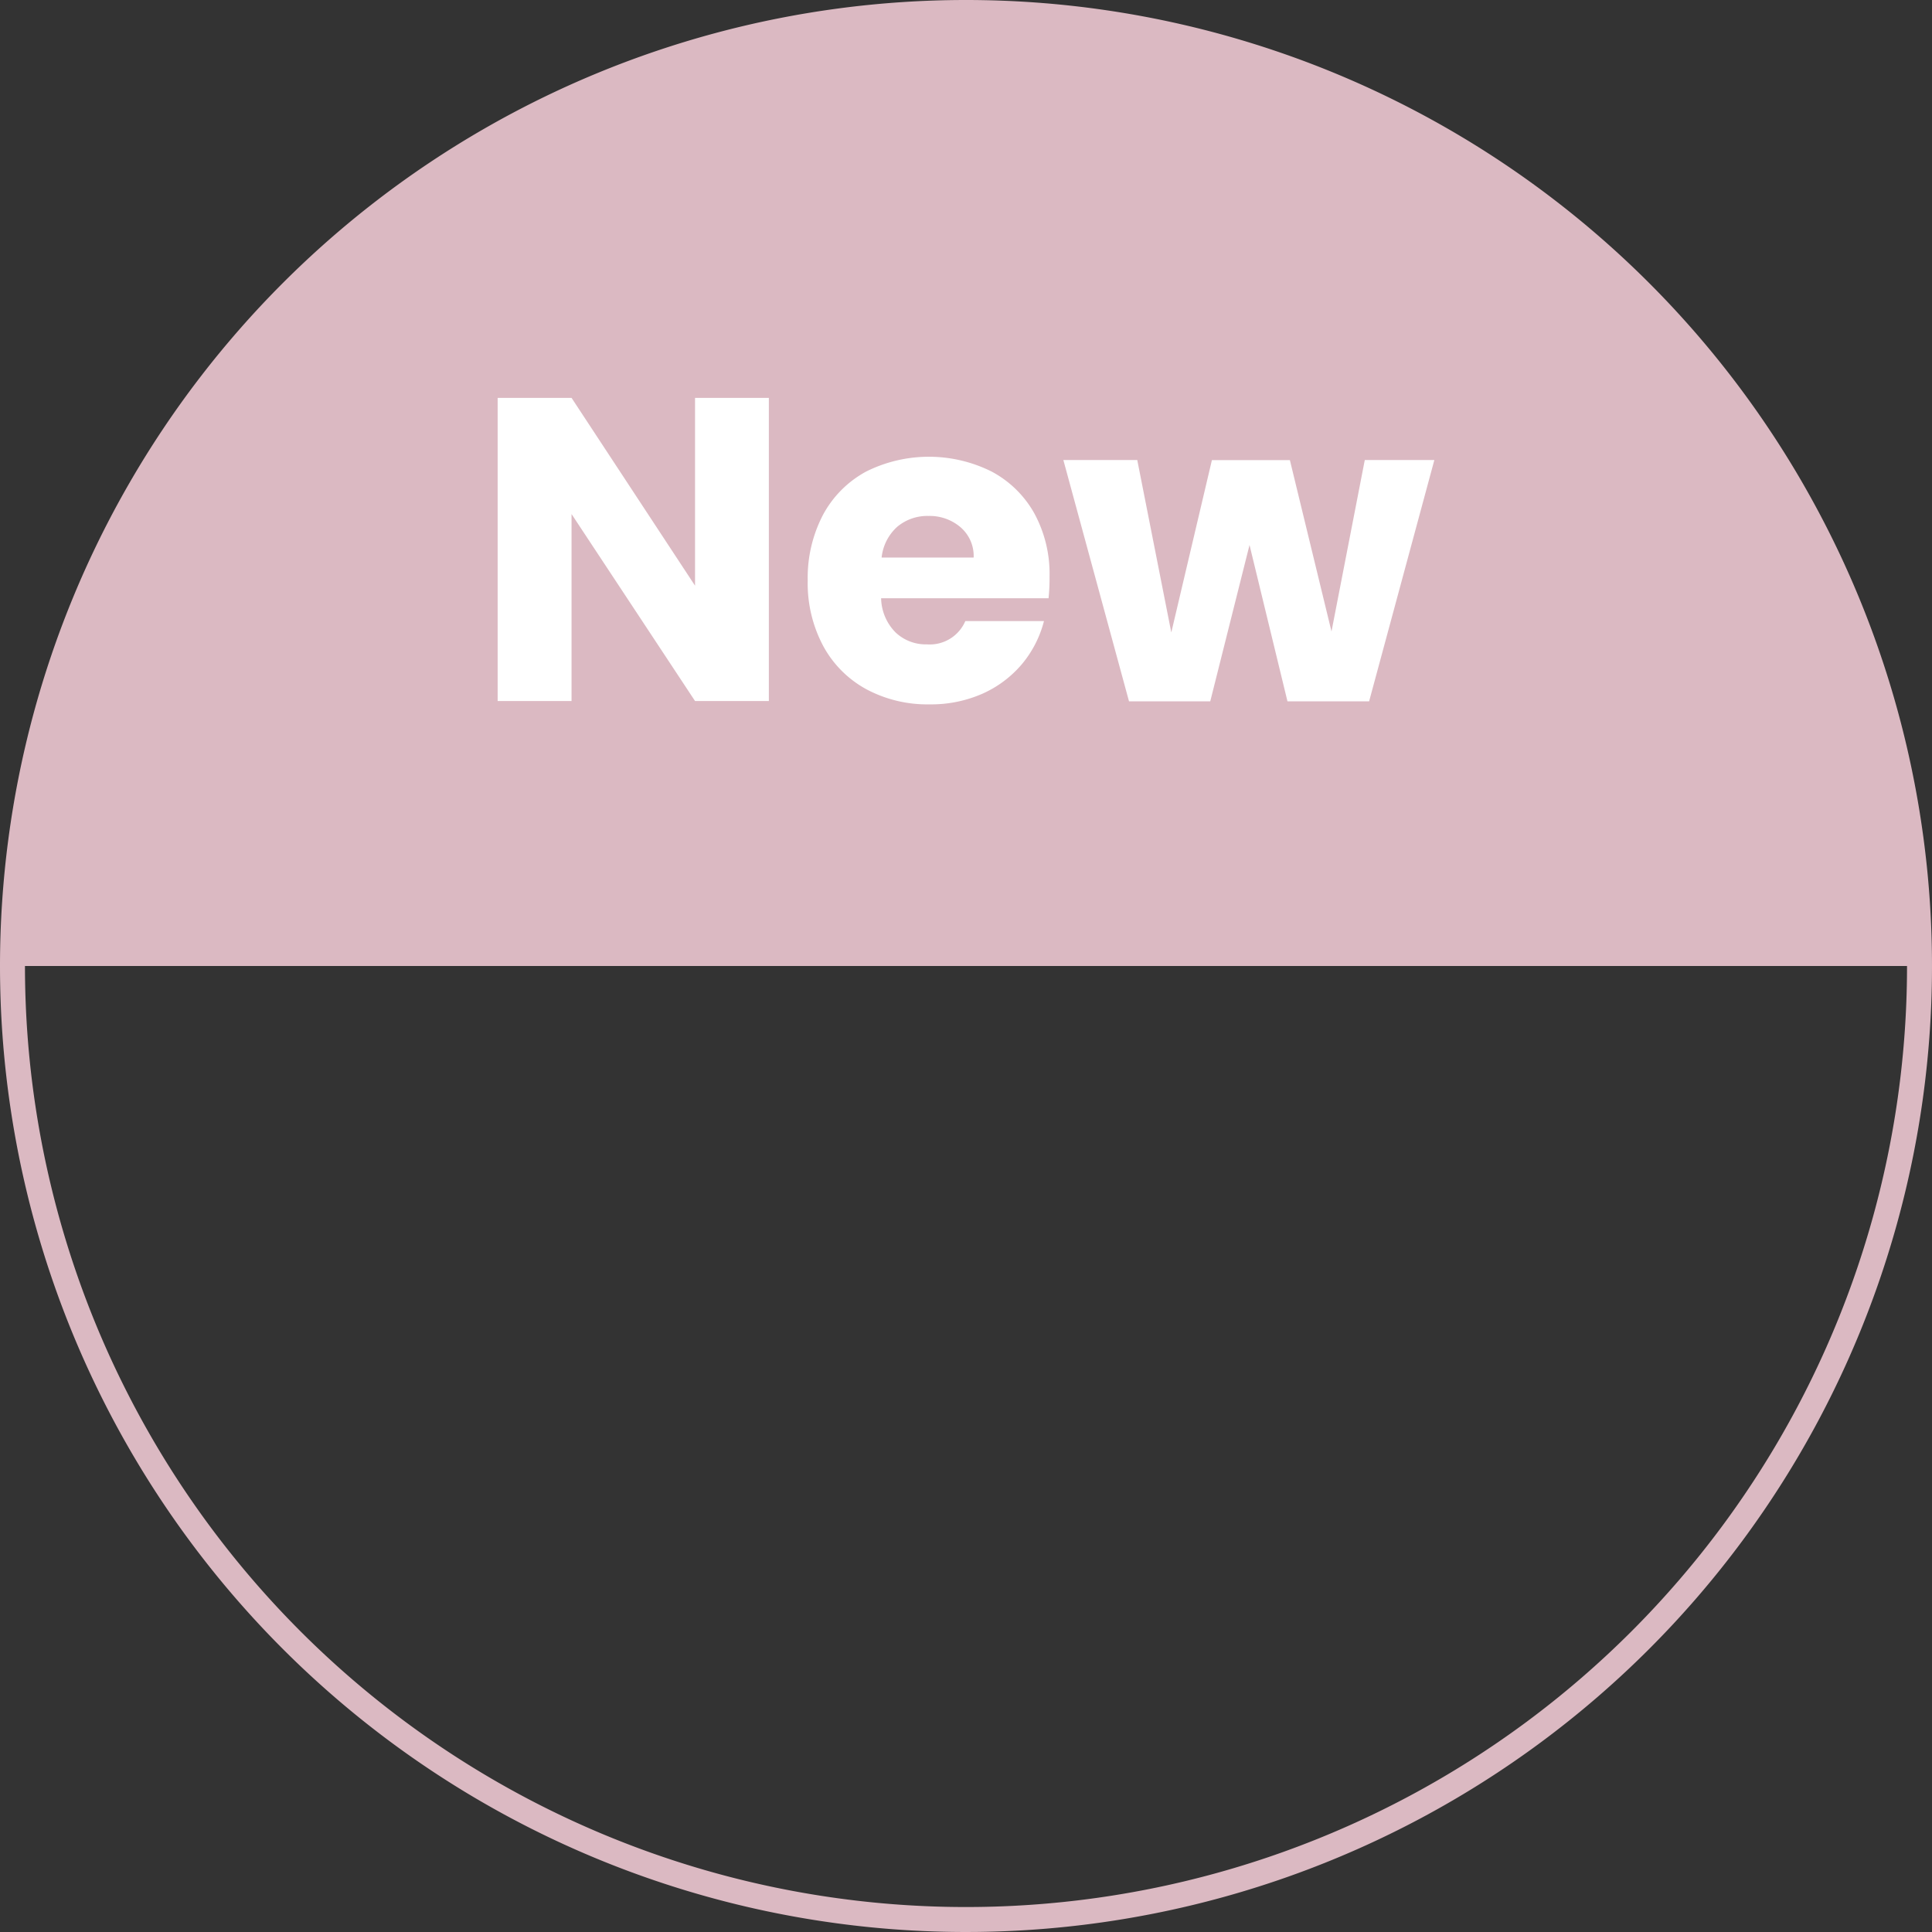
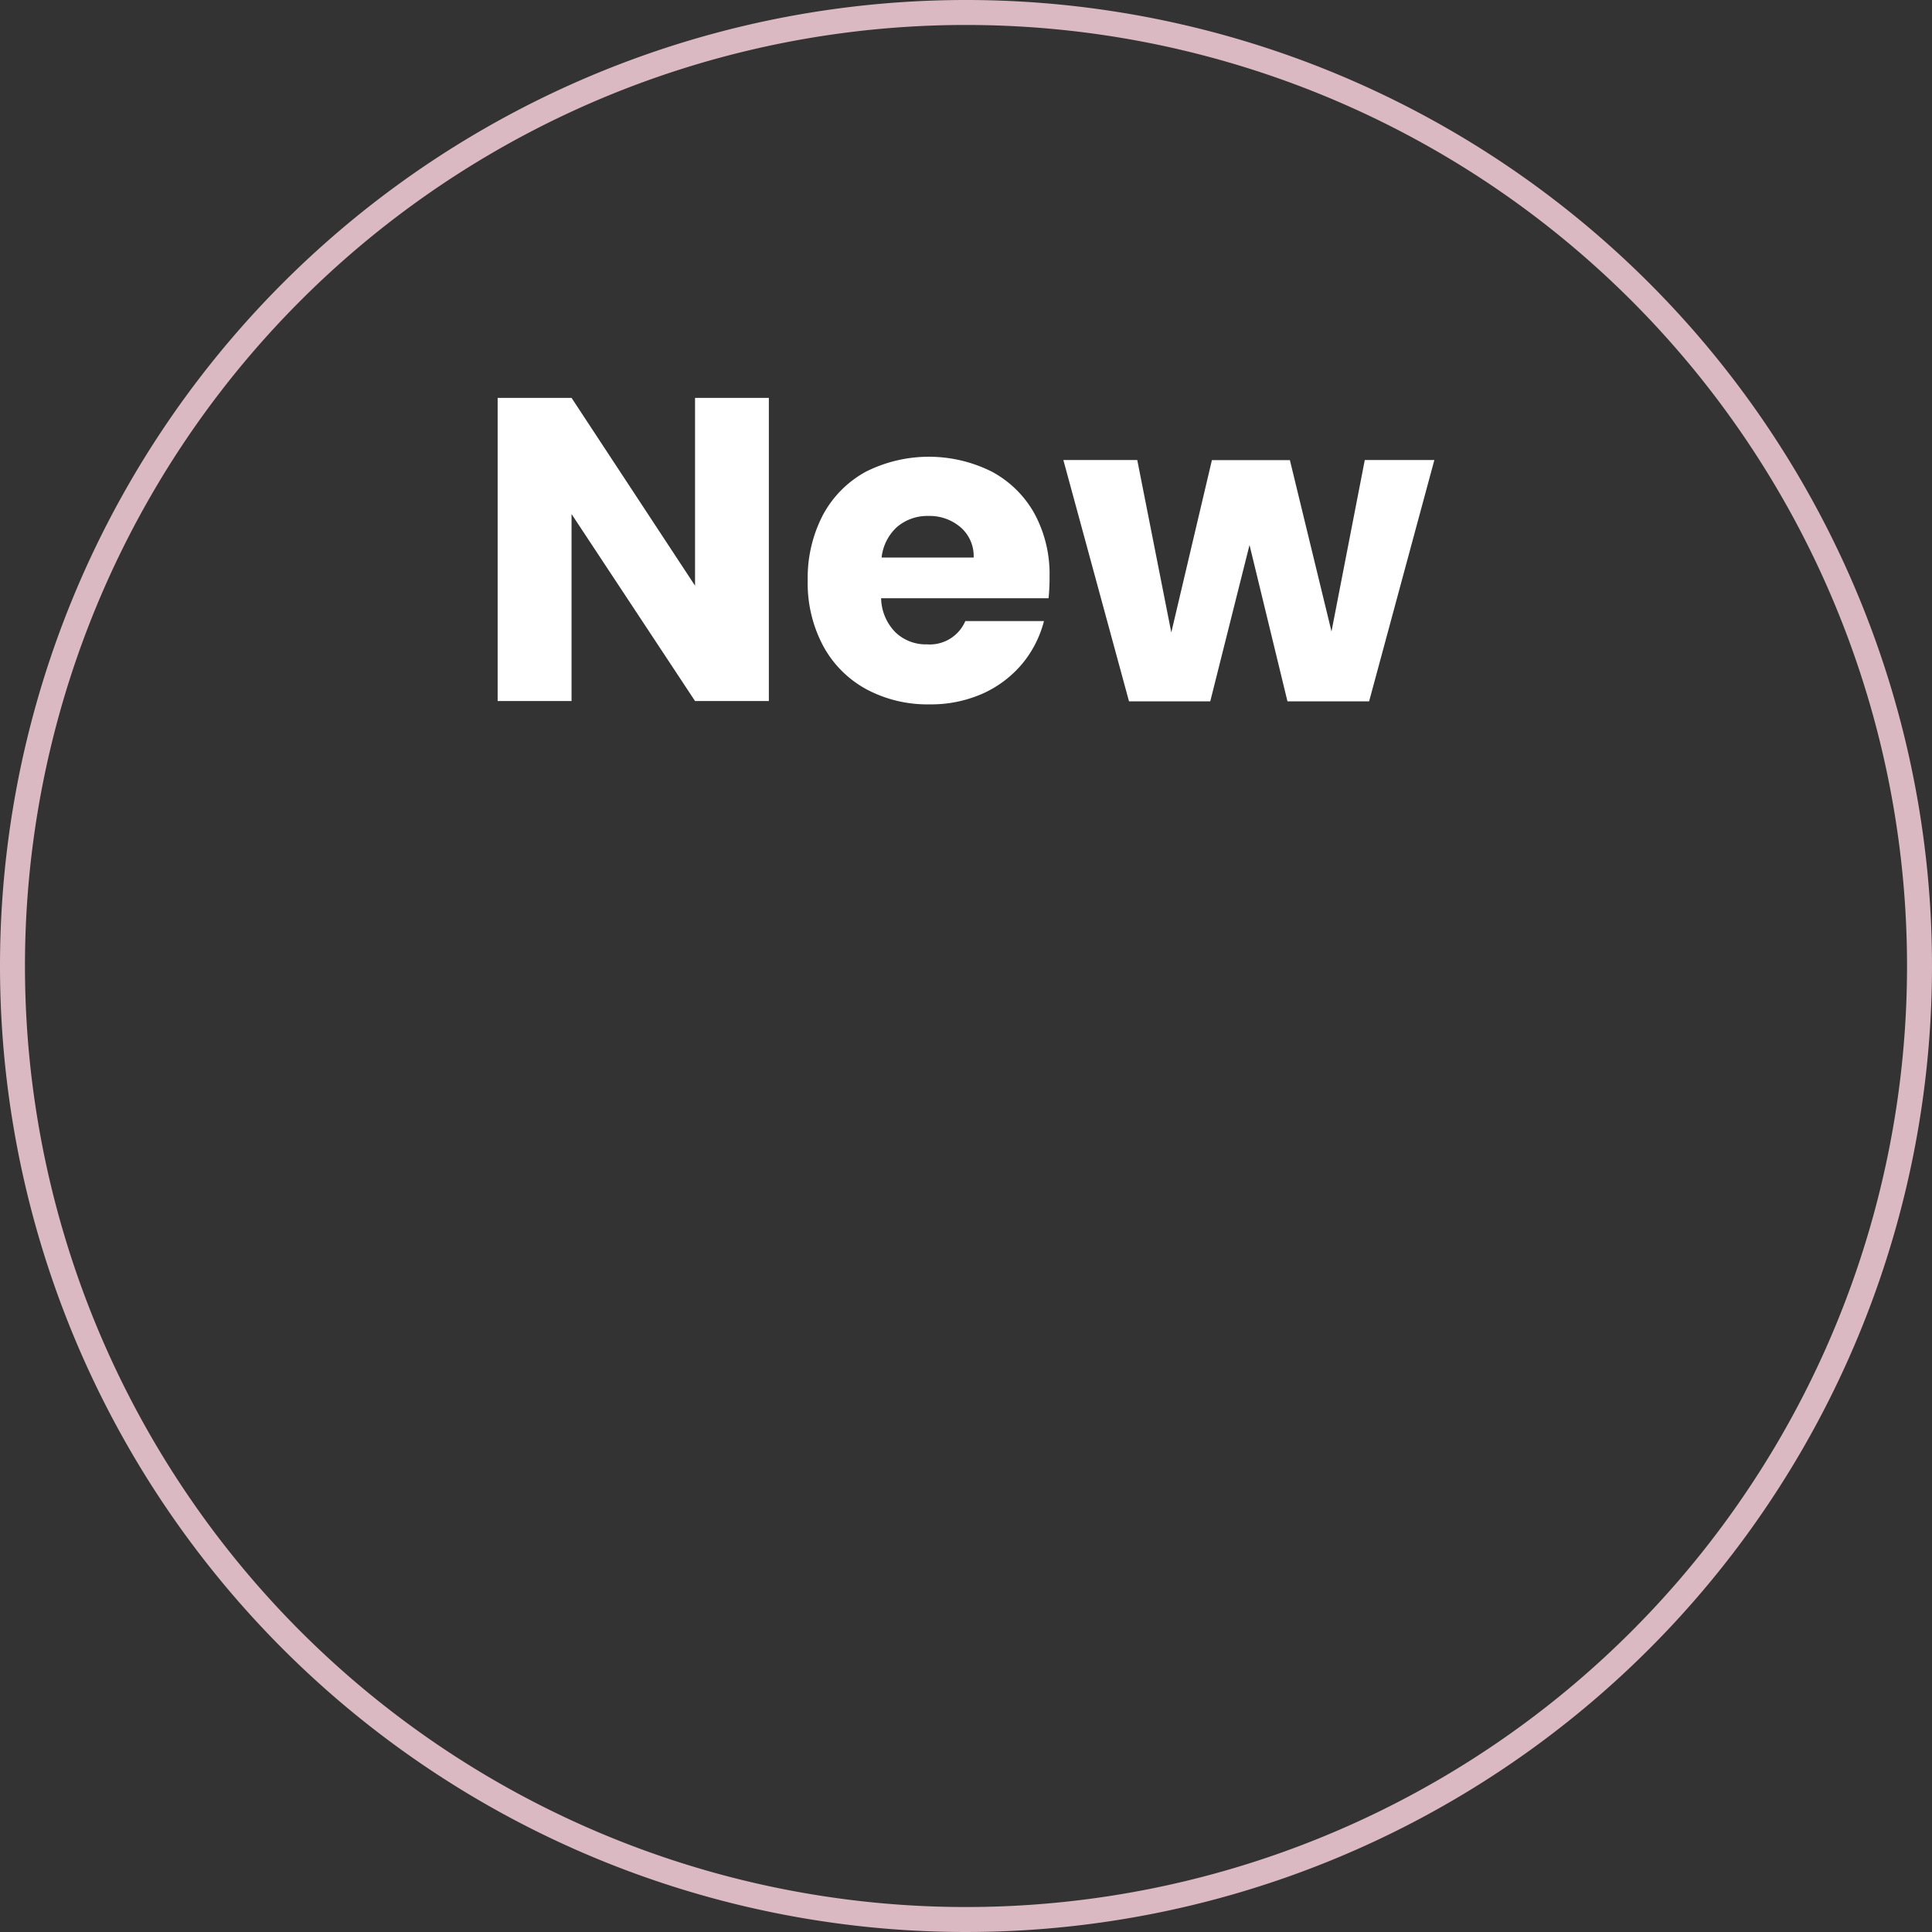
<svg xmlns="http://www.w3.org/2000/svg" id="Layer_1" data-name="Layer 1" viewBox="0 0 232.16 232.16">
  <rect x="0" y="0" width="232.16" height="232.16" fill="#333333" stroke="none" />
  <defs>
    <style>.cls-1{fill:#dbb9c2;}.cls-2{fill:none;stroke:#dbb9c2;stroke-width:3px;}.cls-3{isolation:isolate;}.cls-4{fill:#fff;}</style>
  </defs>
-   <path id="Path_383" data-name="Path 383" class="cls-1" d="M1.5,116.08a114.58,114.58,0,0,1,229.16,0Z" />
  <path id="Path_385" data-name="Path 385" class="cls-2" d="M116.08,1.5A114.58,114.58,0,1,1,1.5,116.08,114.58,114.58,0,0,1,116.08,1.5Z" />
  <g id="News" class="cls-3">
    <g class="cls-3">
-       <path class="cls-4" d="M92.39,84.24H83.52L68.68,61.77V84.24H59.8V47.81h8.88L83.52,70.38V47.81h8.87Z" />
+       <path class="cls-4" d="M92.39,84.24H83.52L68.68,61.77V84.24H59.8V47.81h8.88L83.52,70.38V47.81h8.87" />
      <path class="cls-4" d="M126,71.89H105.88A6,6,0,0,0,107.62,76a5.28,5.28,0,0,0,3.76,1.43,4.65,4.65,0,0,0,4.62-2.8h9.45a13.15,13.15,0,0,1-2.62,5.14,13.29,13.29,0,0,1-4.75,3.58,15.31,15.31,0,0,1-6.38,1.29,15.53,15.53,0,0,1-7.58-1.81,12.9,12.9,0,0,1-5.19-5.19,16,16,0,0,1-1.87-7.89,16.31,16.31,0,0,1,1.84-7.89,12.79,12.79,0,0,1,5.17-5.19,16.86,16.86,0,0,1,15.1,0,12.71,12.71,0,0,1,5.11,5,15.22,15.22,0,0,1,1.84,7.62A23.61,23.61,0,0,1,126,71.89ZM117,67a4.56,4.56,0,0,0-1.56-3.63A5.7,5.7,0,0,0,111.59,62a5.63,5.63,0,0,0-3.76,1.29A5.78,5.78,0,0,0,105.94,67Z" />
      <path class="cls-4" d="M172.36,55.28l-7.84,29h-9.81l-4.56-18.79-4.72,18.79h-9.76l-7.89-29h8.88L140.75,76l4.88-20.71H155L160,75.88,164,55.28Z" />
    </g>
  </g>
</svg>